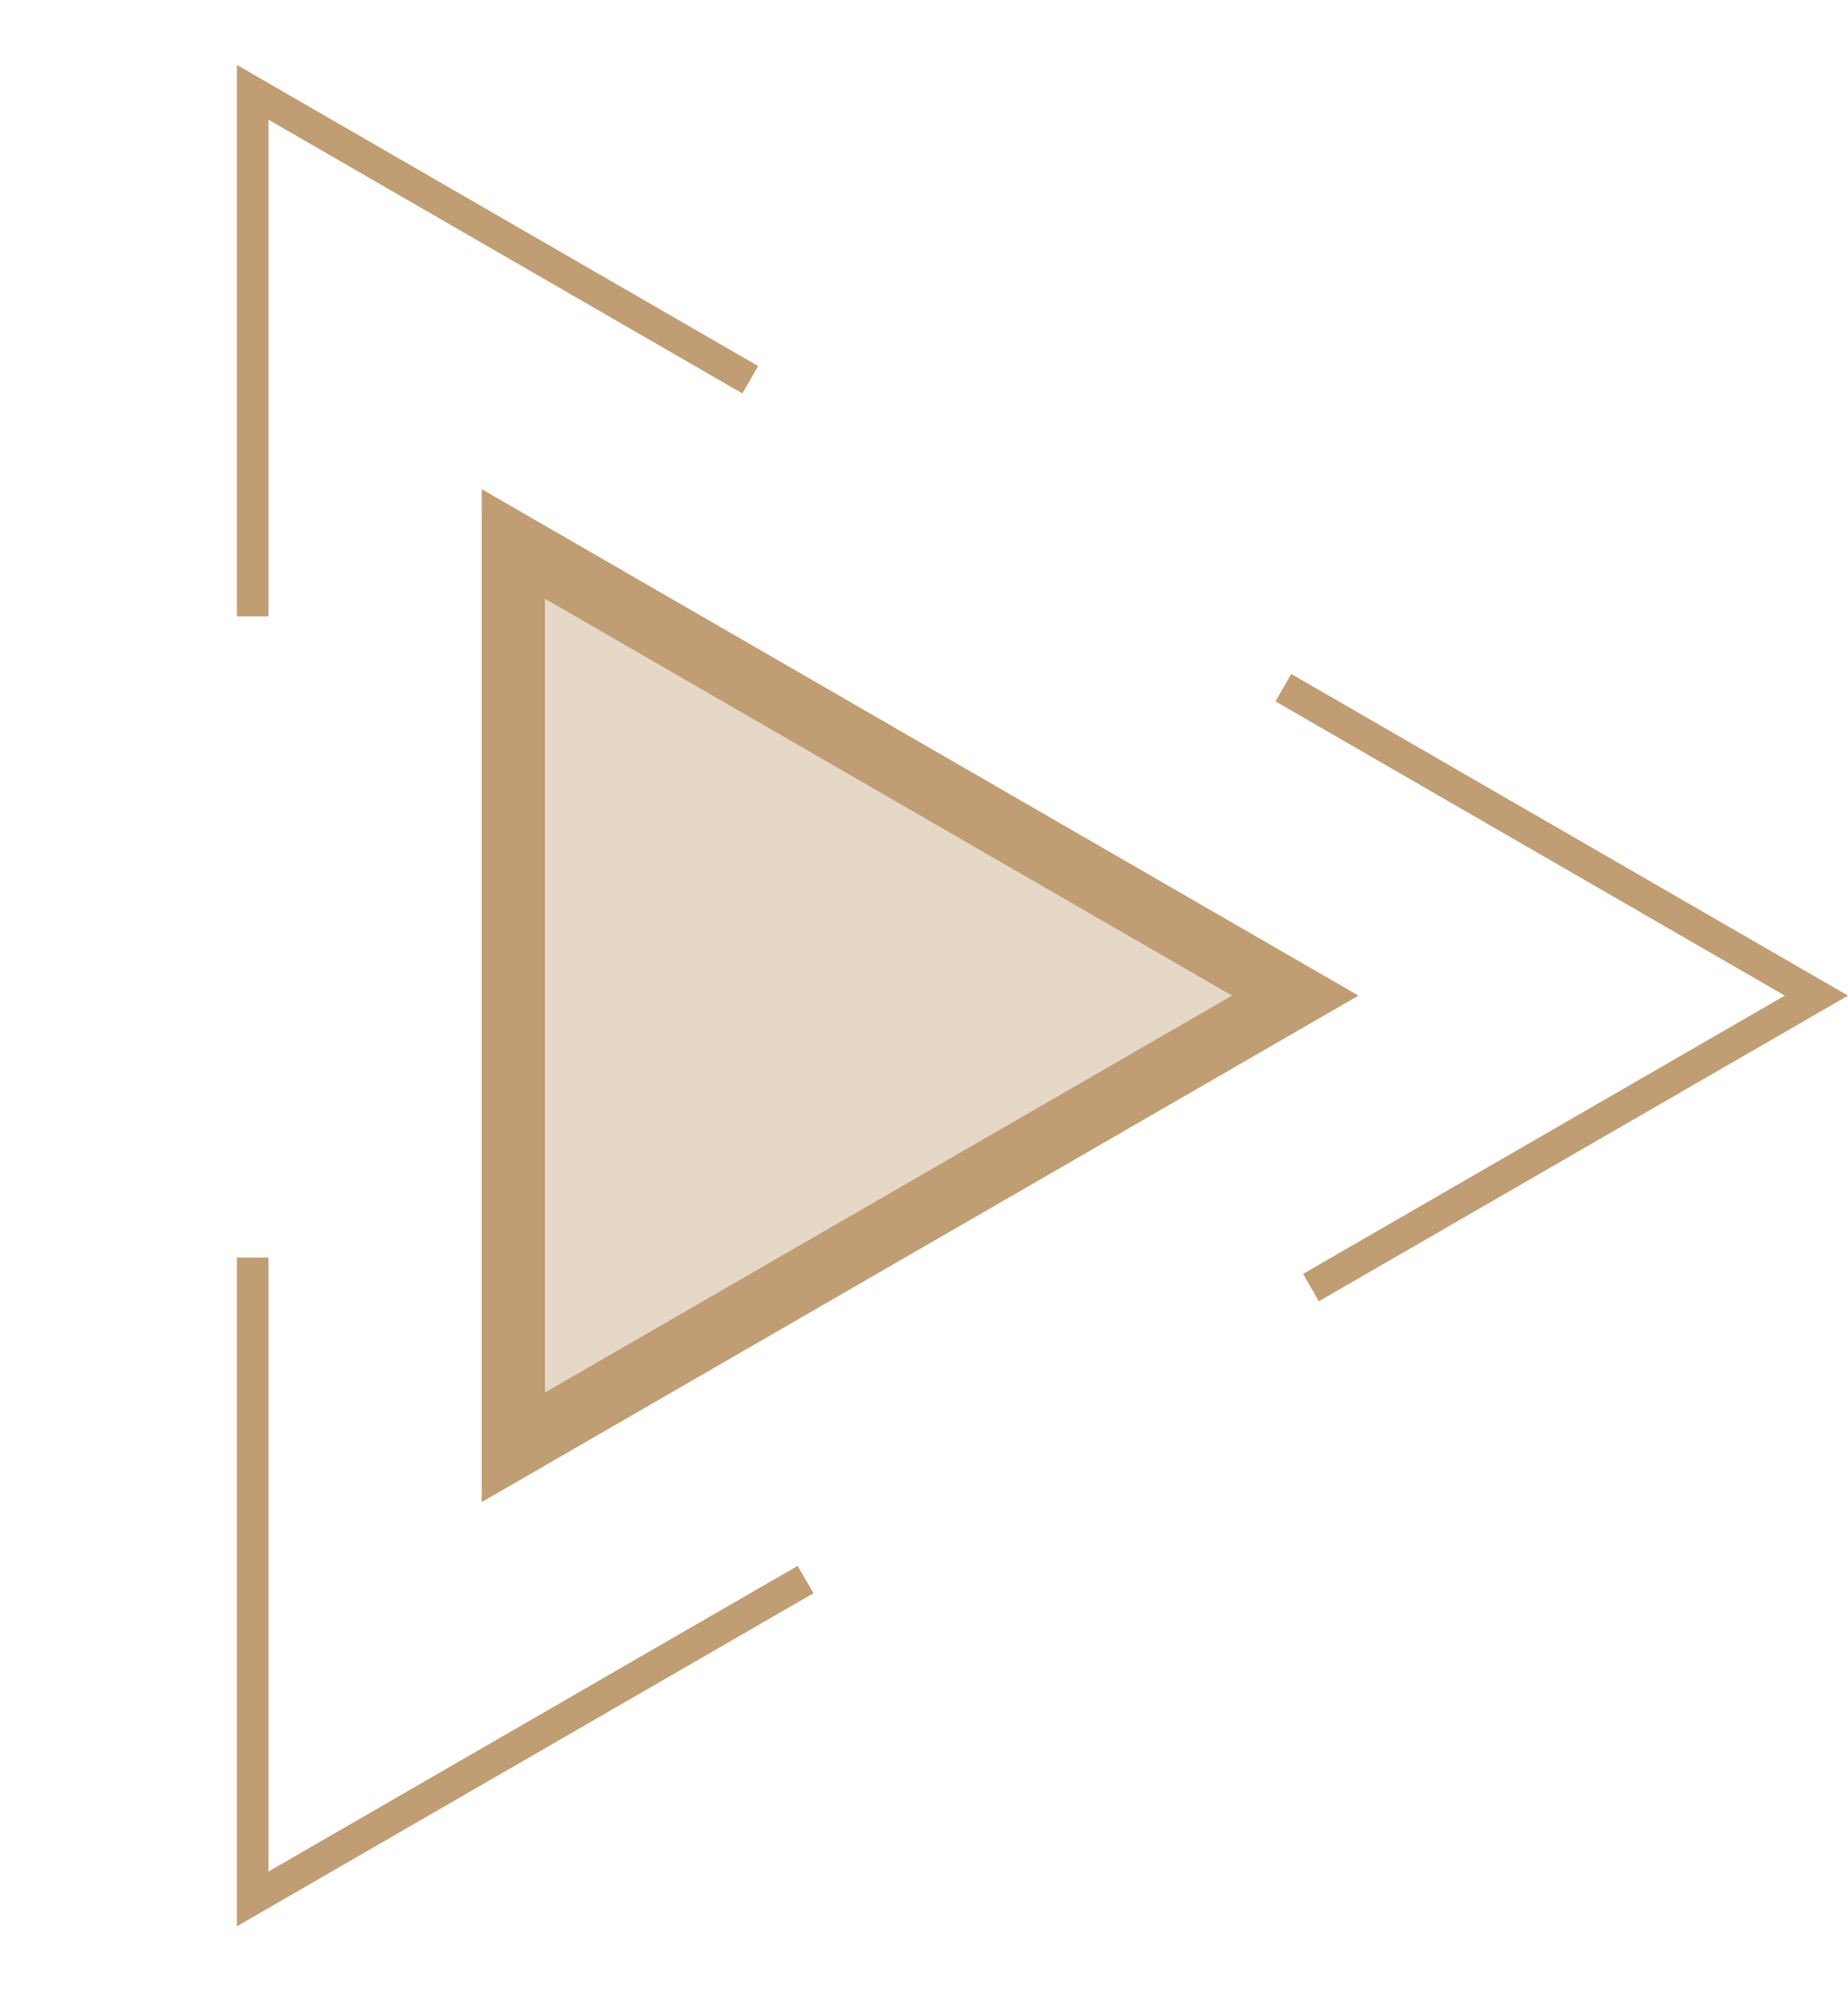
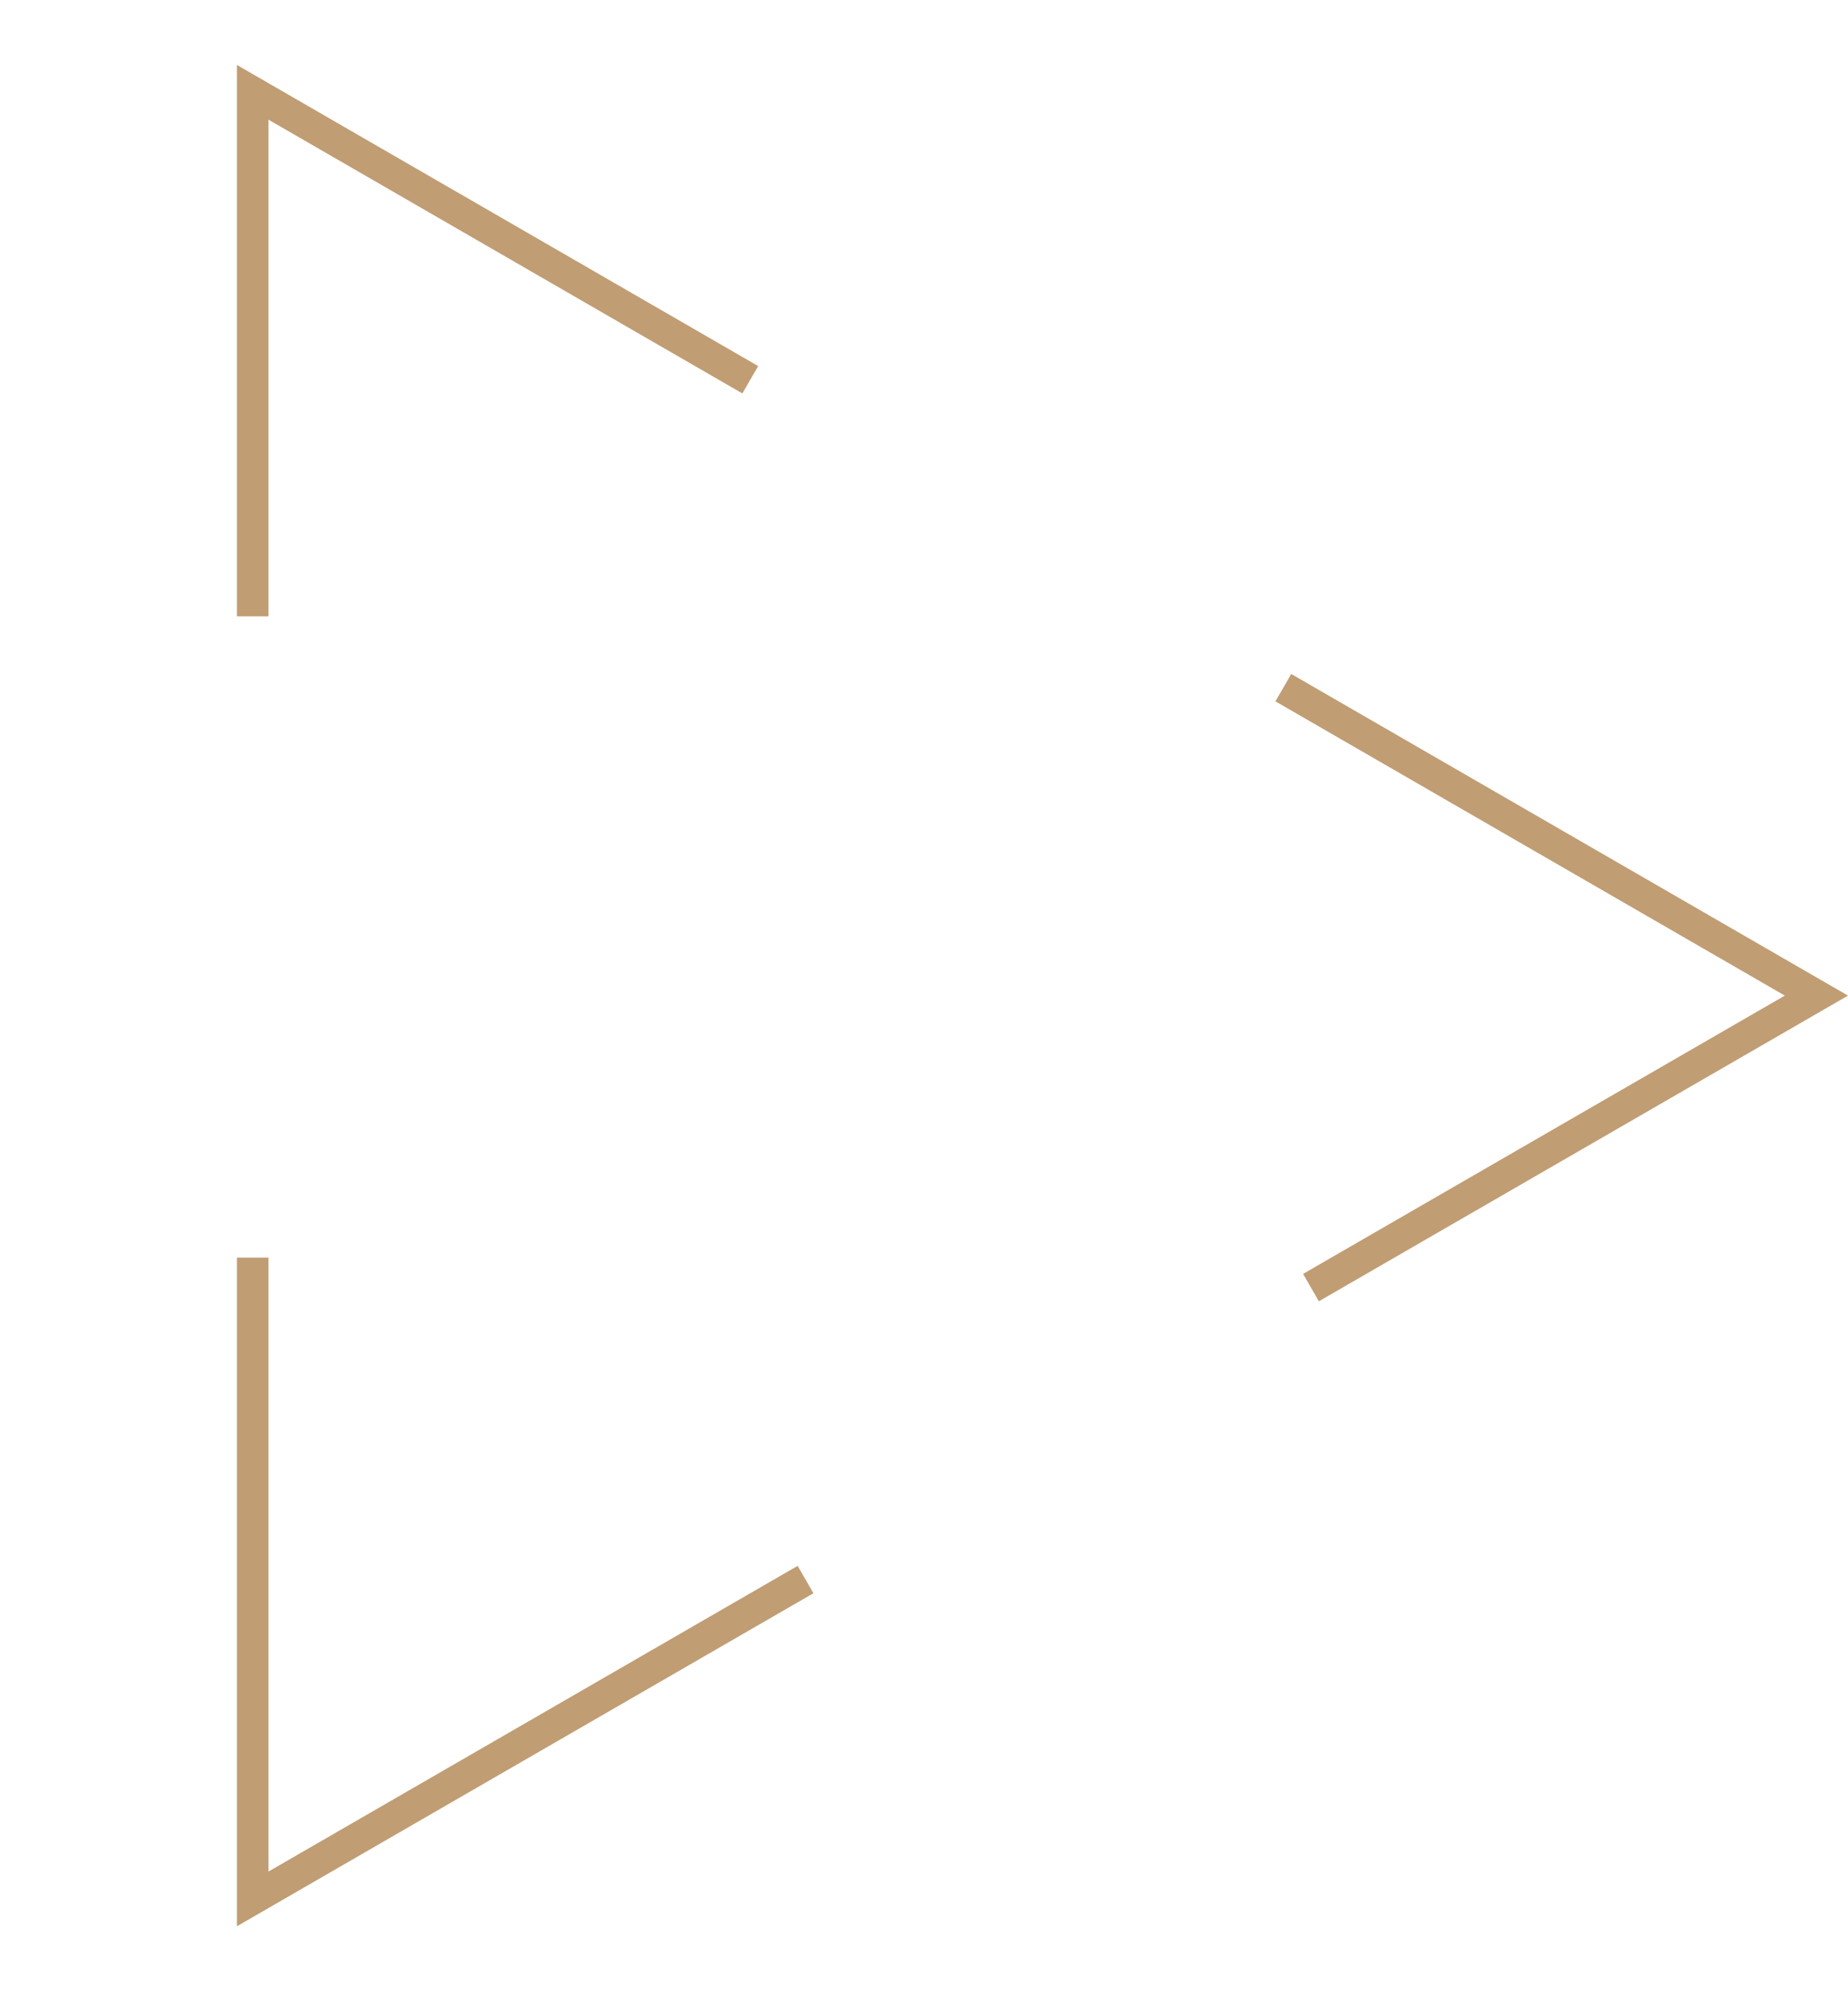
<svg xmlns="http://www.w3.org/2000/svg" width="117" height="126" viewBox="0 0 117 126" fill="none">
  <g opacity="0.4" filter="url(#filter0_f)">
-     <path d="M86 63L30.5 95.043L30.5 30.957L86 63Z" fill="#C09D73" />
+     <path d="M86 63L30.5 30.957L86 63Z" fill="#C09D73" />
  </g>
-   <path d="M32.5 34.421L82 63L32.5 91.579L32.5 34.421Z" stroke="#C09D73" stroke-width="4" />
  <path d="M16 39L16 5.842L47.5 24.029M81.25 43.514L115 63L83 81.475M51 99.95L16 120.158L16 79.579" stroke="#C09D73" stroke-width="2" />
  <defs>
    <filter id="filter0_f" x="0.5" y="0.957" width="115.5" height="124.086" filterUnits="userSpaceOnUse" color-interpolation-filters="sRGB">
      <feFlood flood-opacity="0" result="BackgroundImageFix" />
      <feBlend mode="normal" in="SourceGraphic" in2="BackgroundImageFix" result="shape" />
      <feGaussianBlur stdDeviation="15" result="effect1_foregroundBlur" />
    </filter>
  </defs>
</svg>